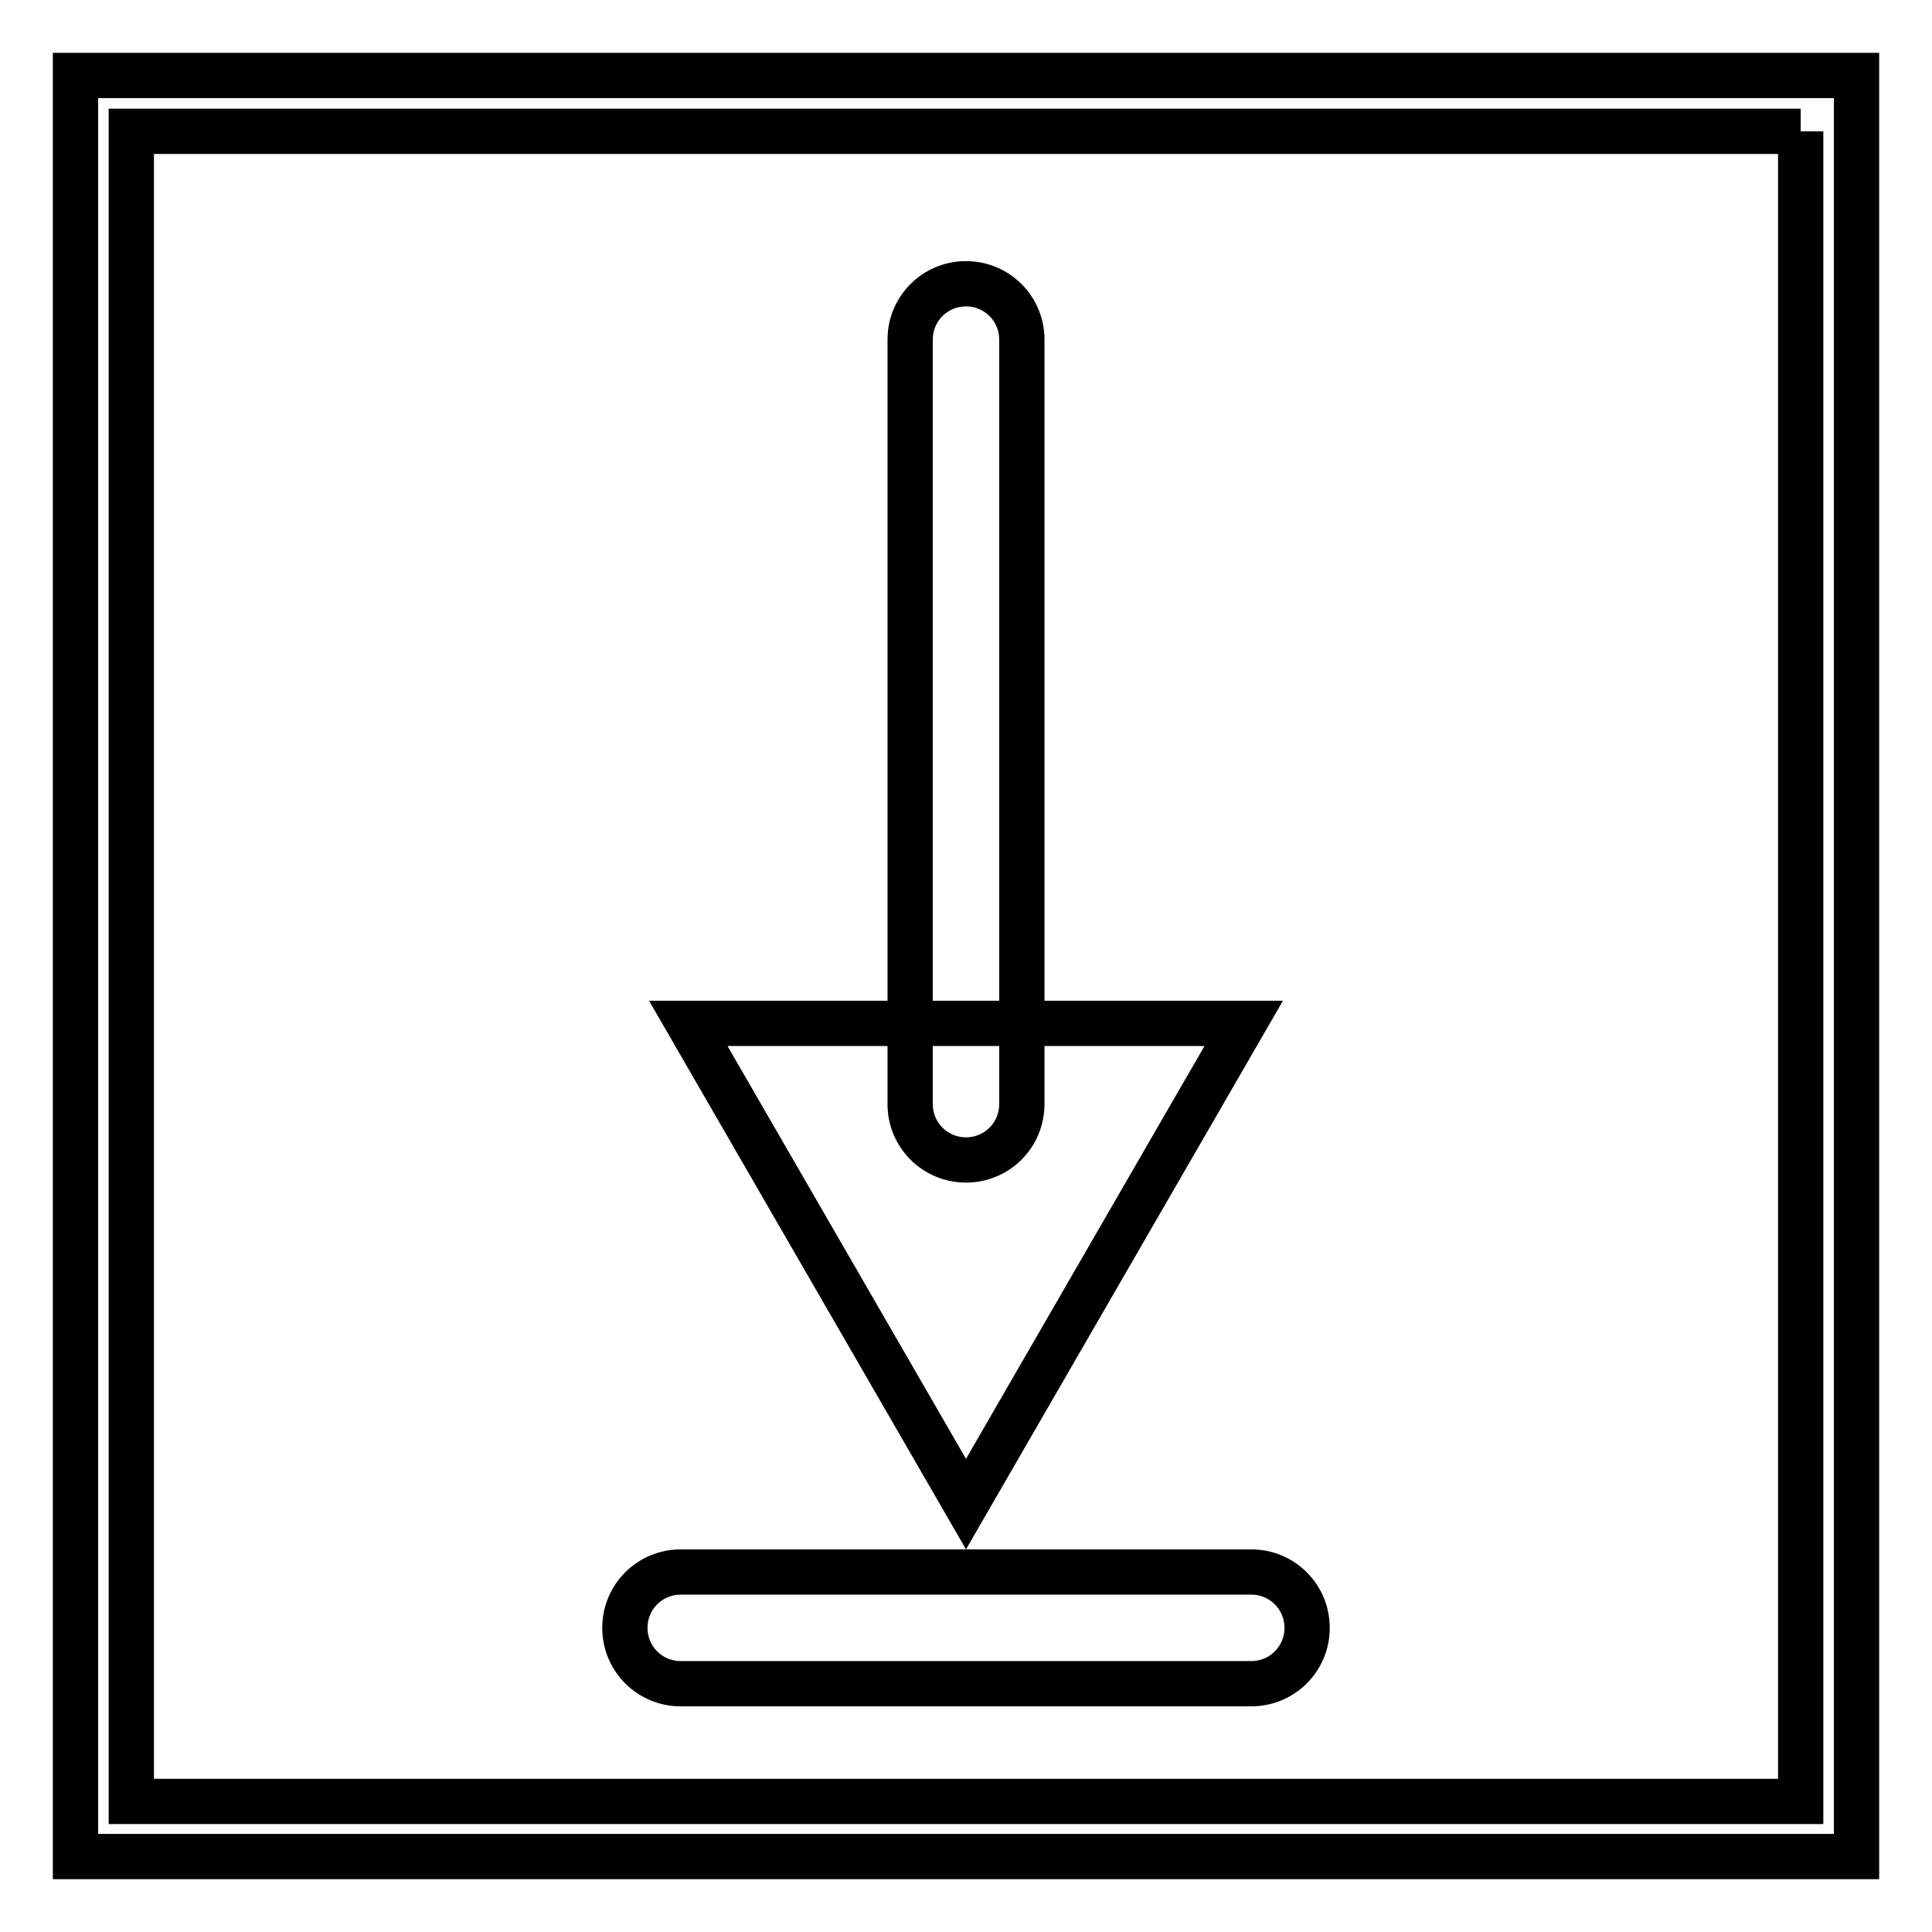
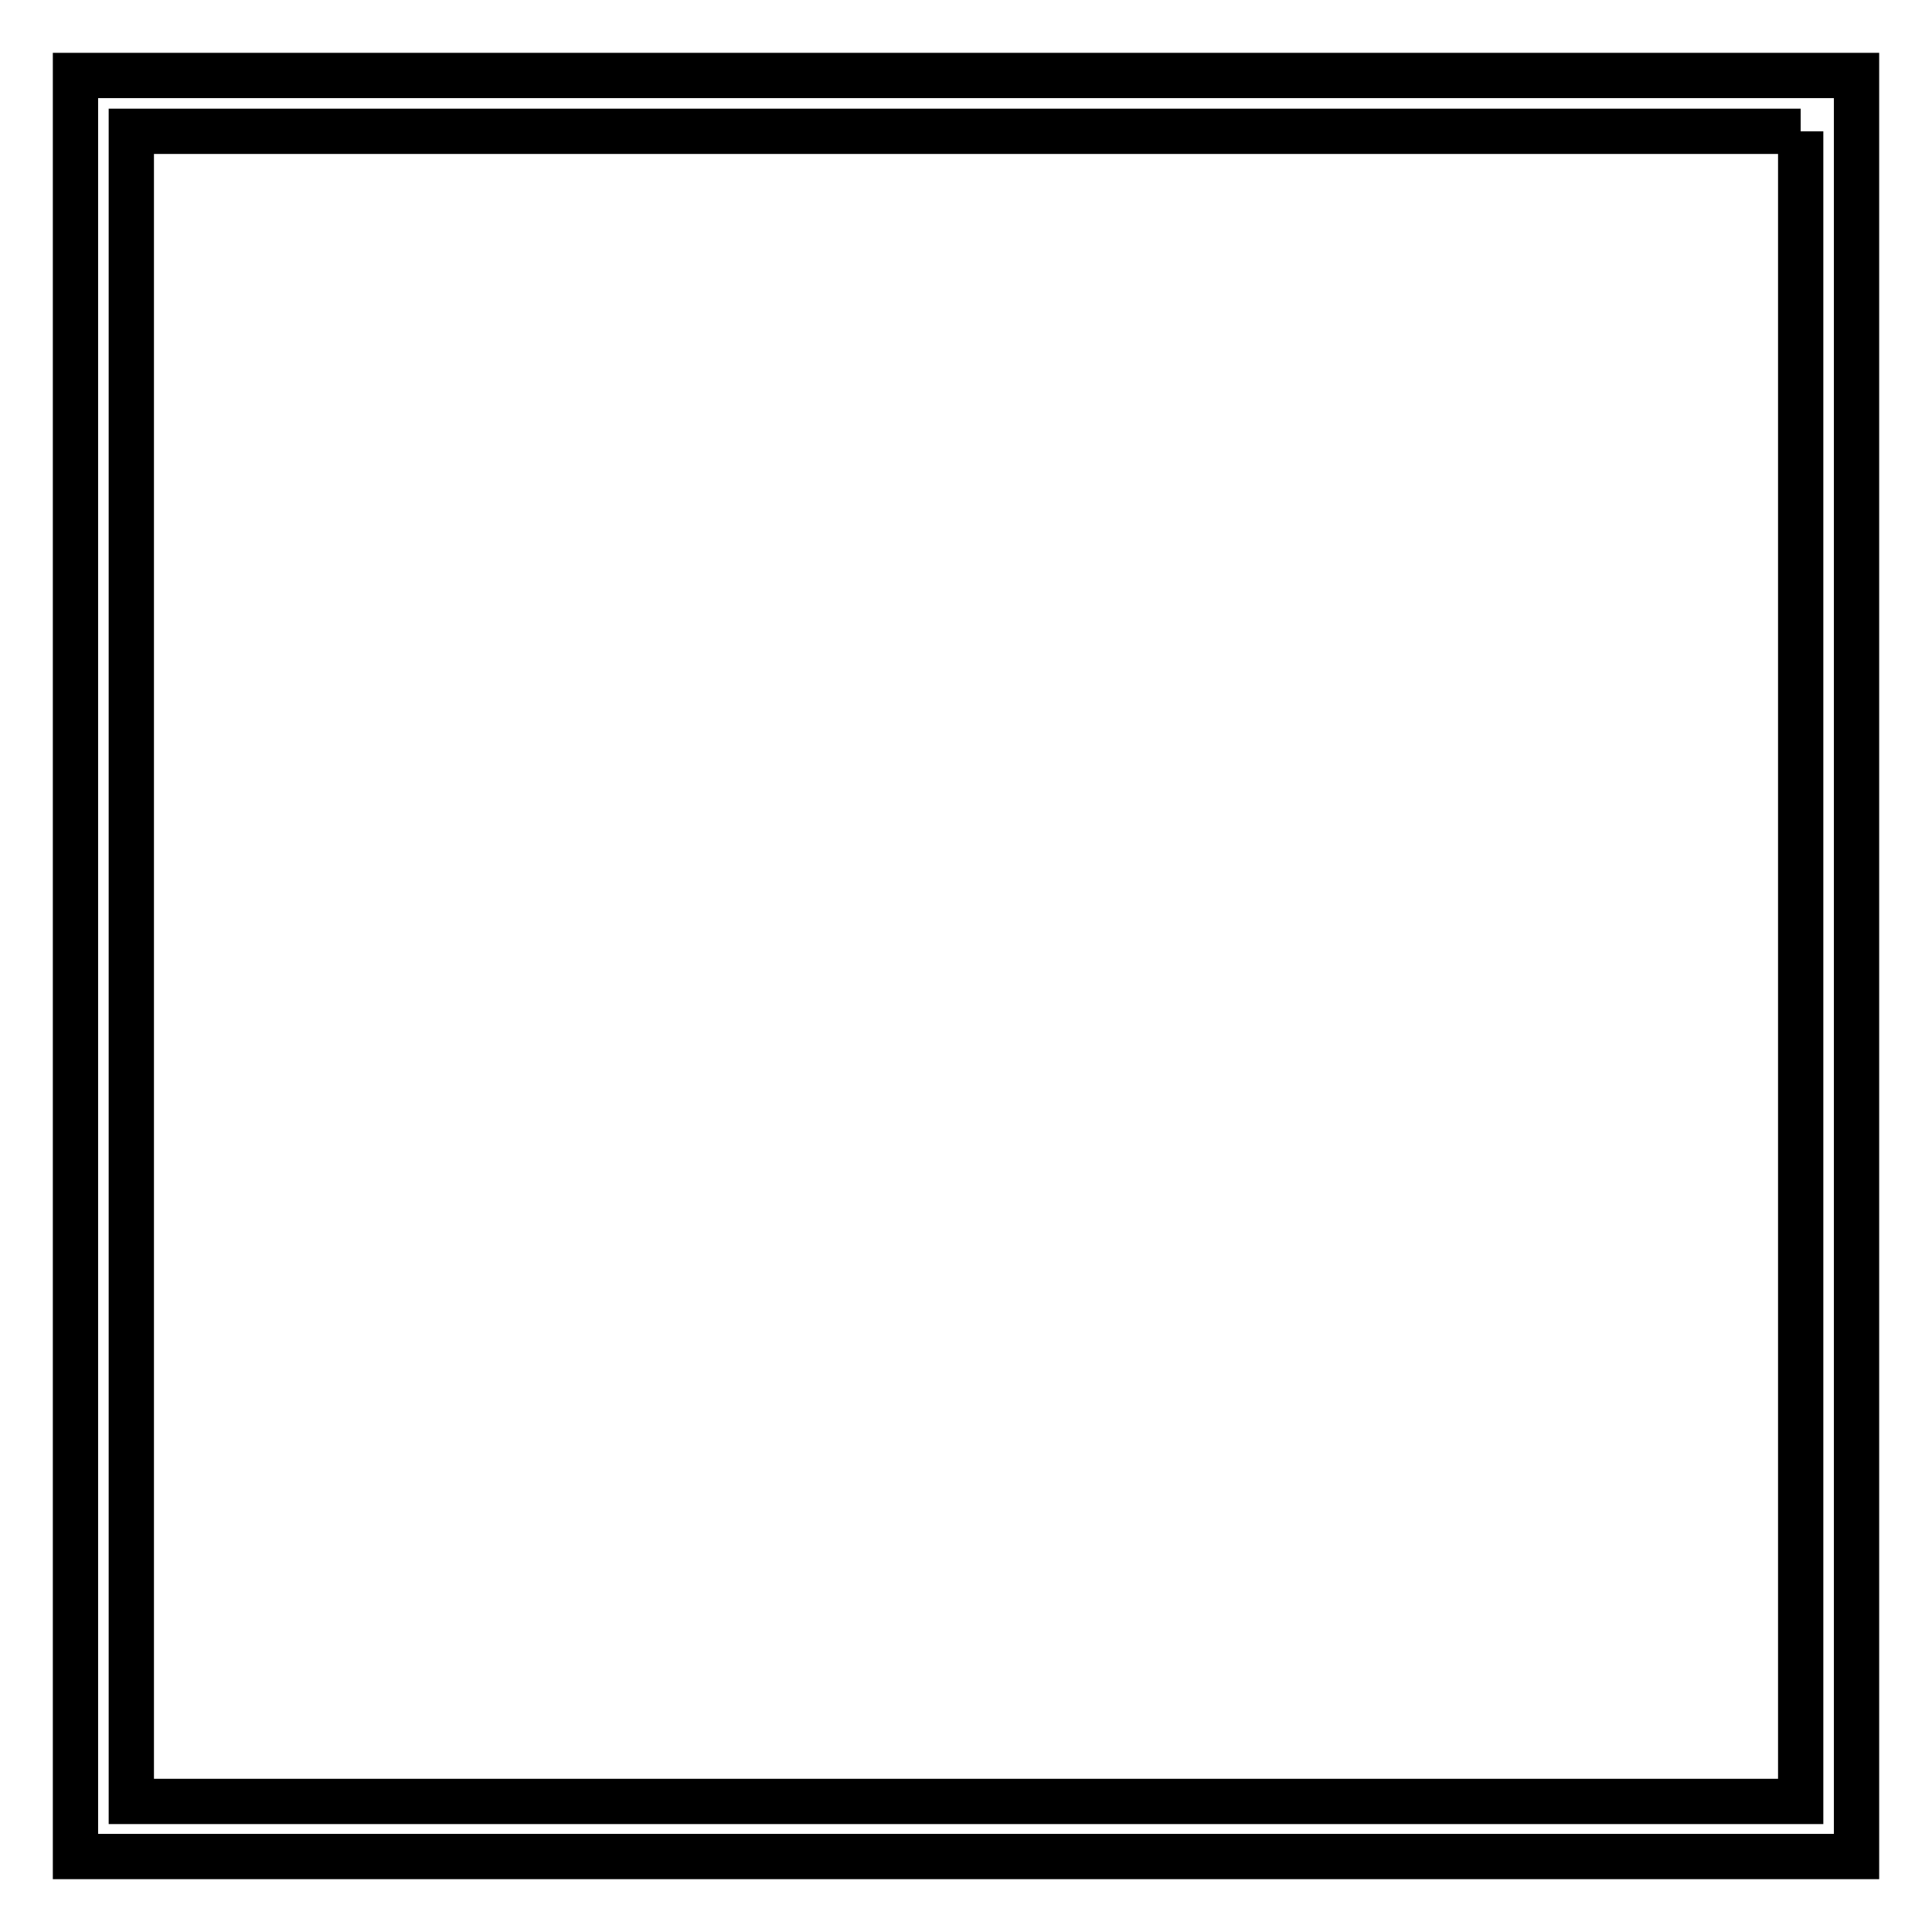
<svg xmlns="http://www.w3.org/2000/svg" version="1.1" x="0px" y="0px" viewBox="0 0 256 256" enable-background="new 0 0 256 256" xml:space="preserve">
  <g>
    <g>
-       <path stroke-width="6" fill-opacity="0" stroke="#000000" d="M128,153.7c-4.1,0-7.4-3.3-7.4-7.4V45c0-4.1,3.3-7.4,7.4-7.4c4.1,0,7.4,3.3,7.4,7.4v101.3C135.4,150.4,132.1,153.7,128,153.7z" />
-       <path stroke-width="6" fill-opacity="0" stroke="#000000" d="M164.8,135.6L128,199.3l-36.8-63.7H164.8z" />
      <path stroke-width="6" fill-opacity="0" stroke="#000000" d="M238.6,17.4v221.3H17.4V17.4H238.6 M246,10H10v236h236V10L246,10z" />
-       <path stroke-width="6" fill-opacity="0" stroke="#000000" d="M165.8,223.1H90.2c-4.1,0-7.4-3.3-7.4-7.4s3.3-7.4,7.4-7.4h75.6c4.1,0,7.4,3.3,7.4,7.4S169.9,223.1,165.8,223.1z" />
    </g>
  </g>
</svg>